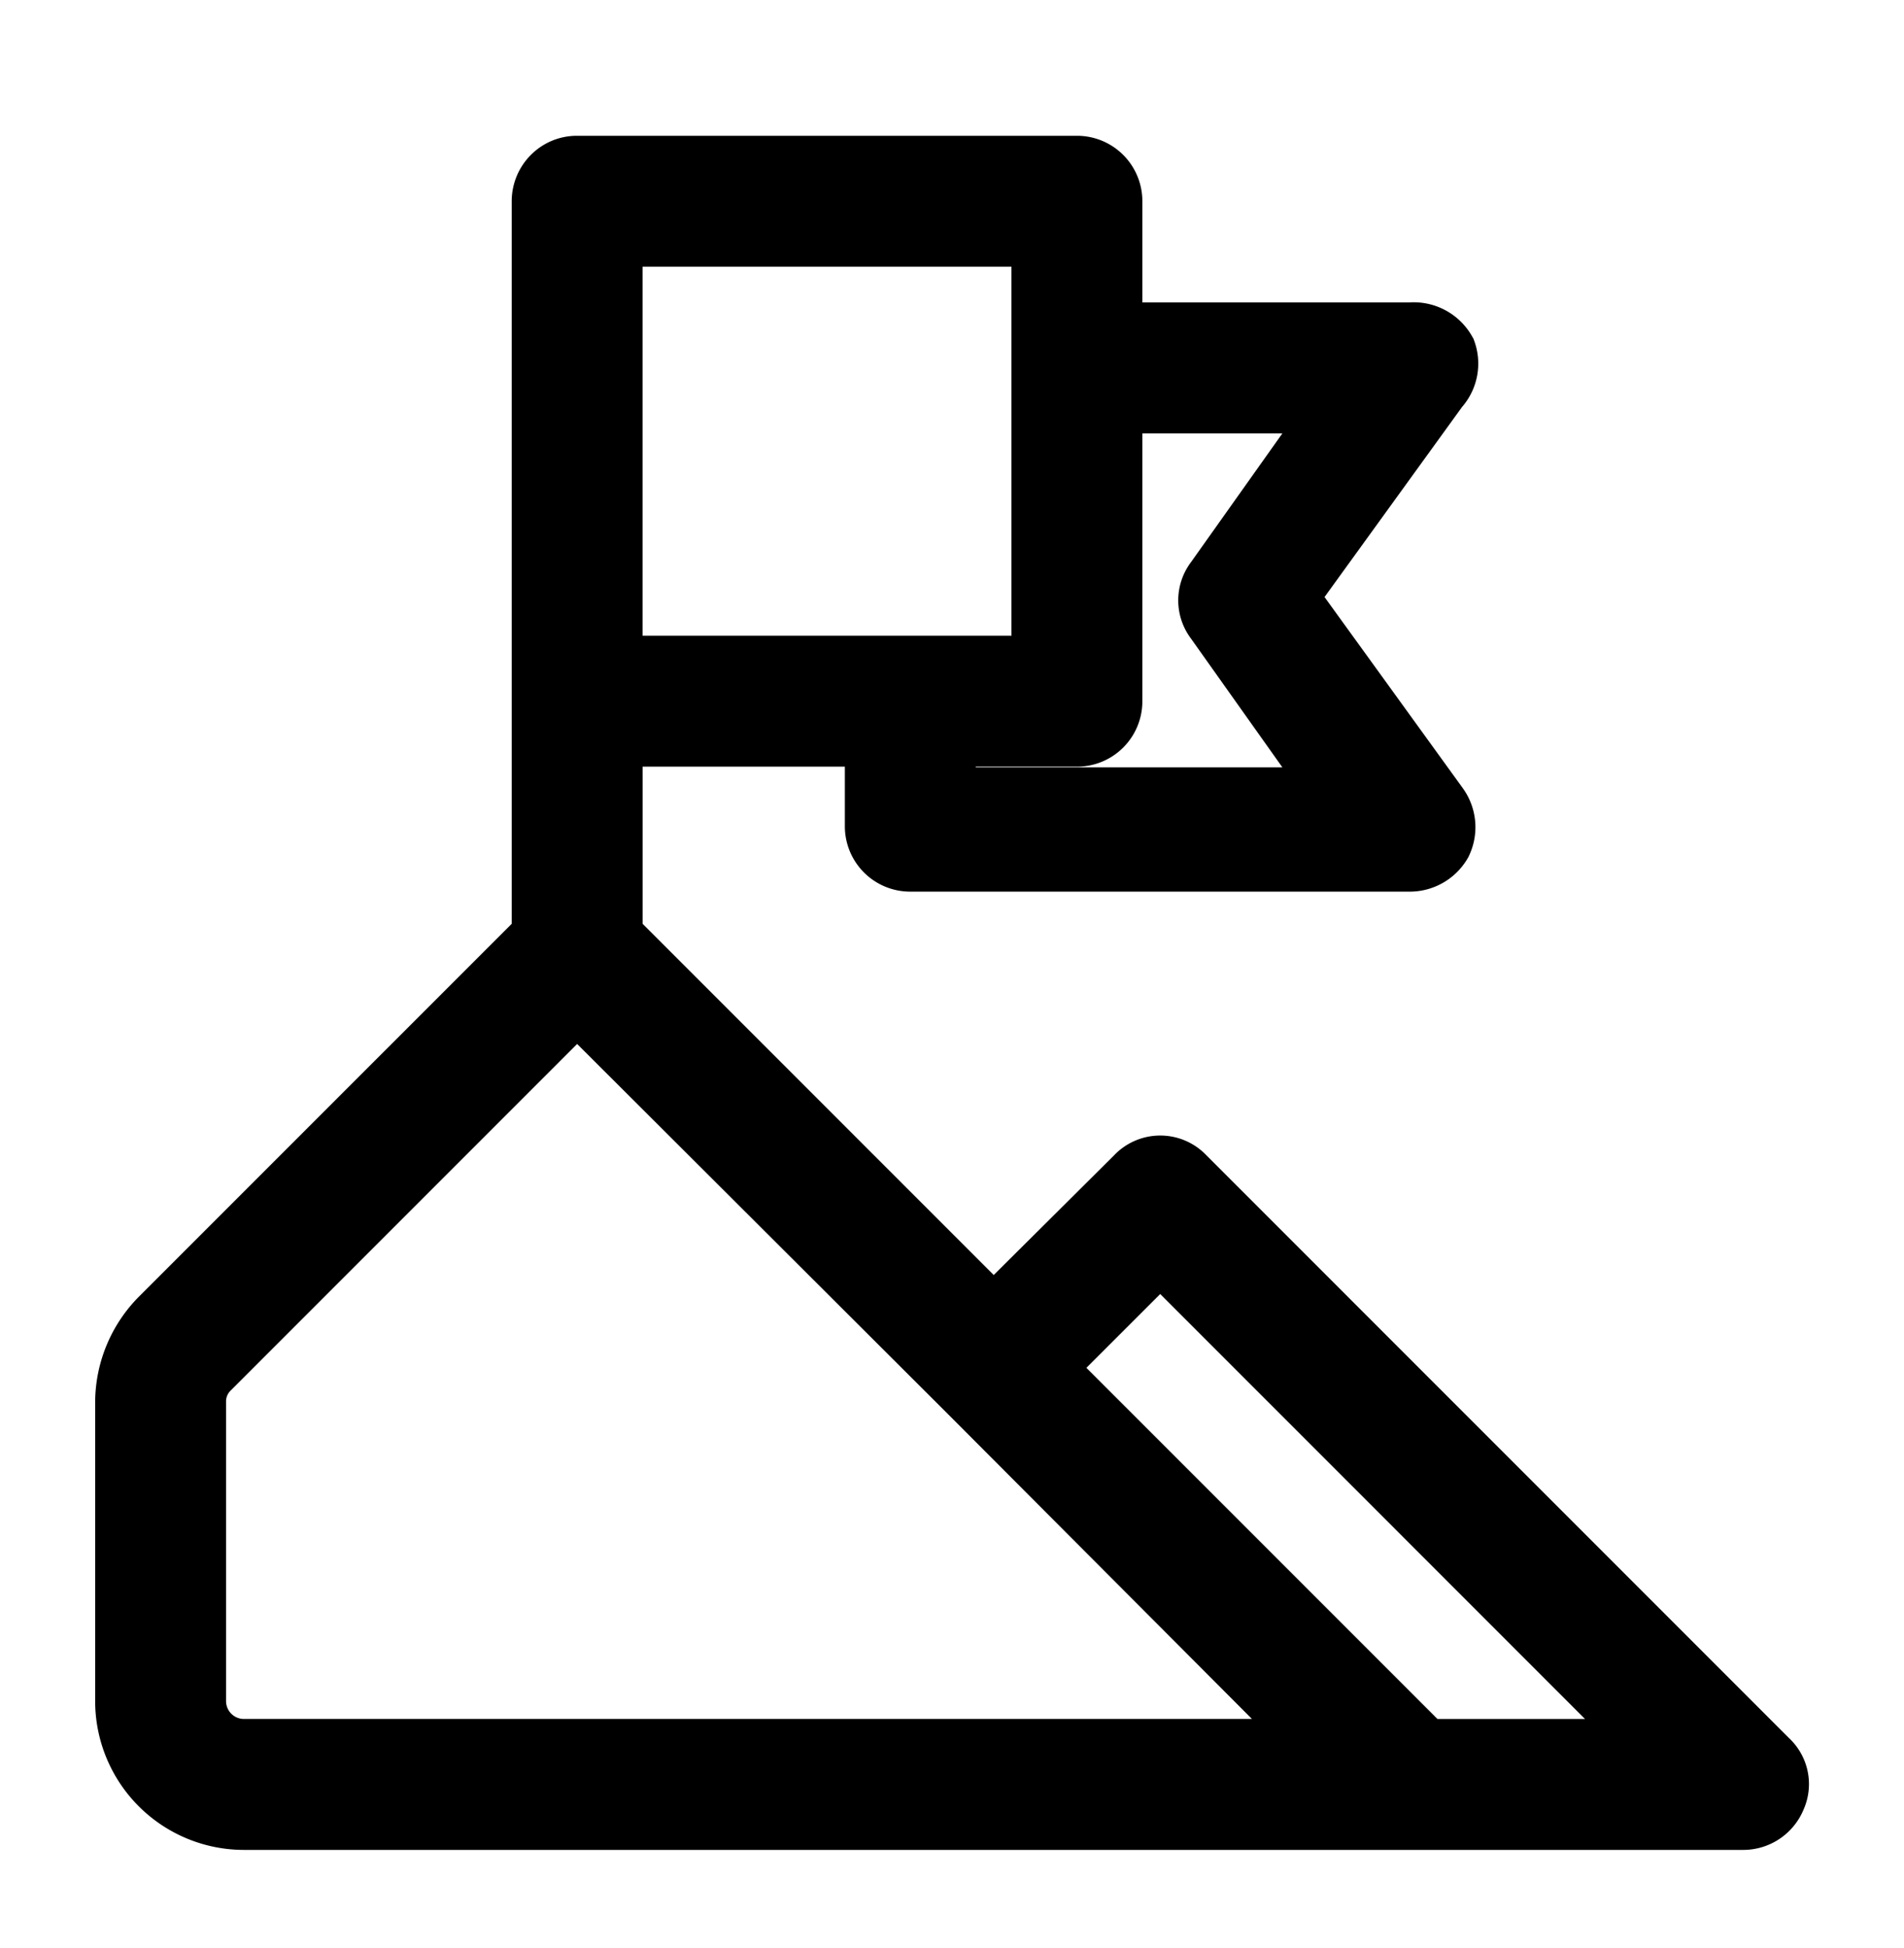
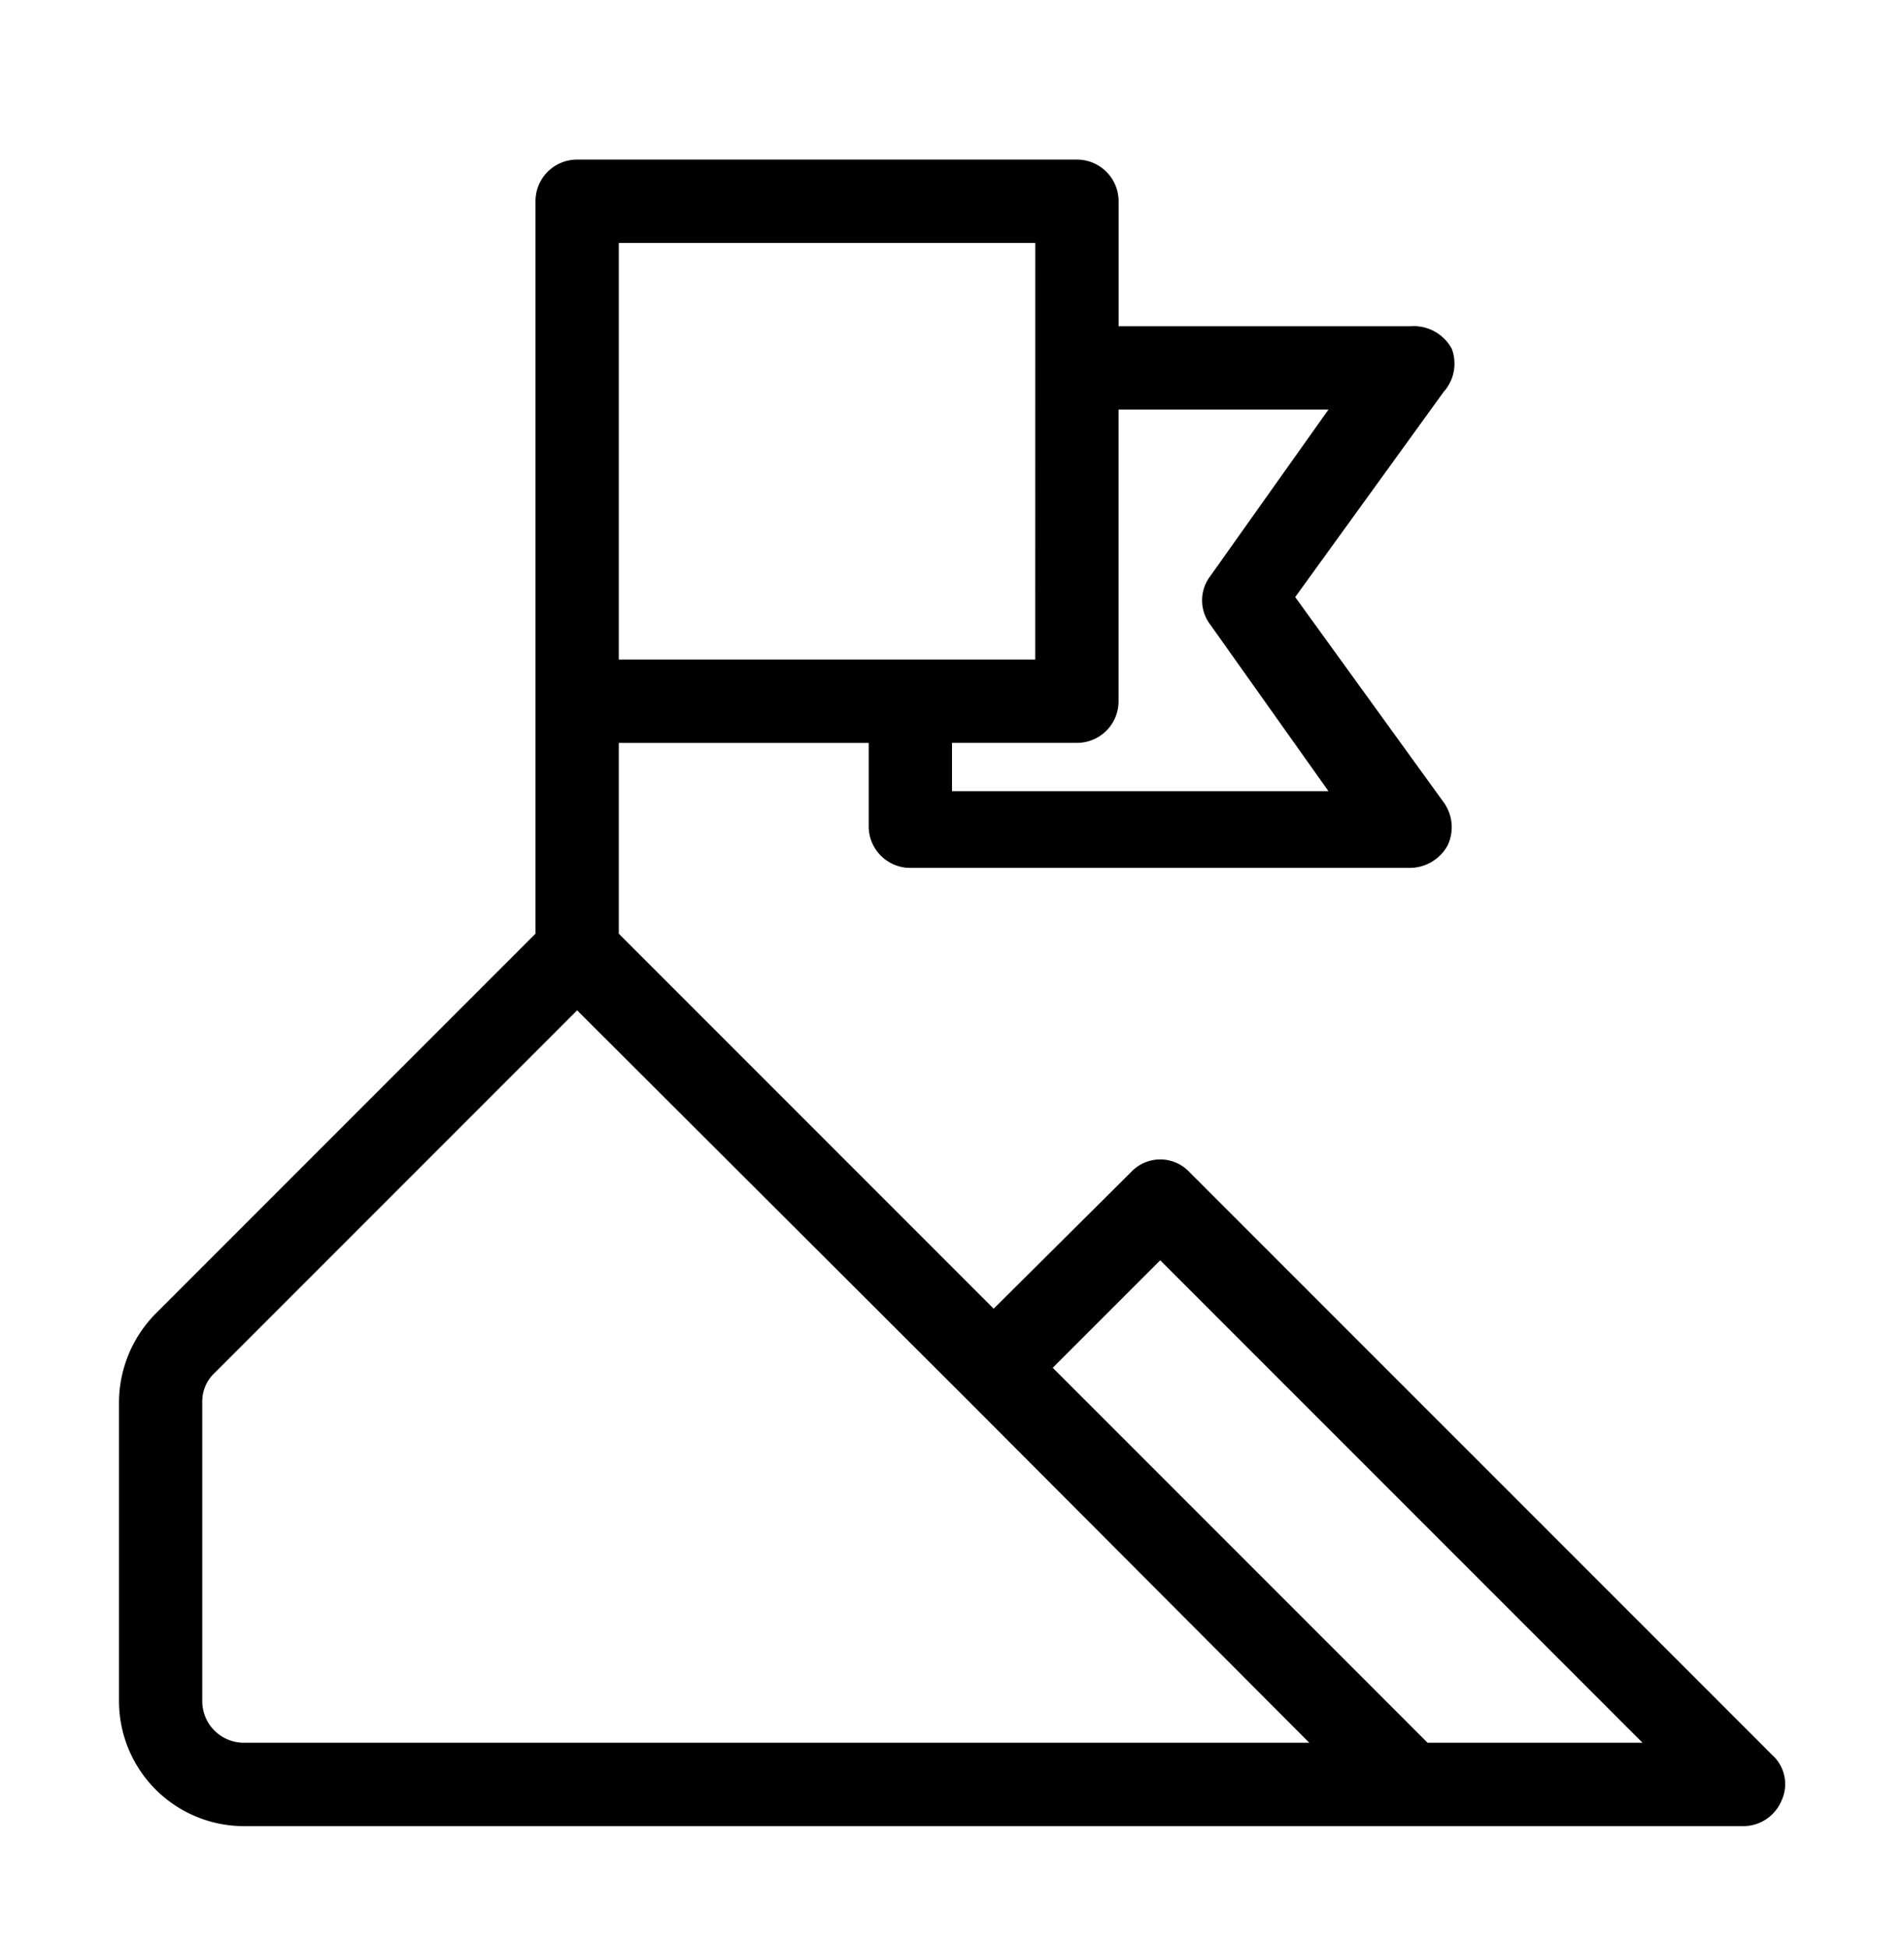
<svg xmlns="http://www.w3.org/2000/svg" width="44" height="45" fill="none" viewBox="0 0 44 45">
  <path fill="#000" d="M40.96 40.55 27.486 27.077a.924.924 0 0 0-1.347 0l-3.176 3.157-8.663-8.663v-4.408h5.775v1.925a.96.96 0 0 0 .963.962h11.55a1 1 0 0 0 .866-.52.98.98 0 0 0-.096-1l-3.427-4.736 3.427-4.736a.98.98 0 0 0 .192-1 1 1 0 0 0-.962-.52H25.85V4.649a.963.963 0 0 0-.962-.962h-11.55a.96.96 0 0 0-.963.962V21.57l-8.778 8.778a2.93 2.93 0 0 0-.847 2.04V39.3a2.89 2.89 0 0 0 2.888 2.888h34.65a.96.96 0 0 0 .885-.597.905.905 0 0 0-.211-1.04M30.7 9.462l-2.733 3.85a.924.924 0 0 0 0 1.116l2.733 3.85H22v-1.116h2.887a.96.96 0 0 0 .962-.963V9.462zm-6.776 5.775H14.3V5.612h9.625zM5.637 40.262a.963.963 0 0 1-.963-.963v-6.91a.9.9 0 0 1 .289-.674l8.374-8.374 8.951 8.932 7.97 7.989zm27.354 0-8.663-8.663 2.484-2.483 11.146 11.146z" />
-   <path fill="#000" fill-rule="evenodd" d="M12.267 3.58a1.5 1.5 0 0 1 1.07-.443h11.55a1.51 1.51 0 0 1 1.512 1.512v2.338h6.167a1.55 1.55 0 0 1 1.466.807l.02.034.013.037a1.53 1.53 0 0 1-.278 1.537l-3.178 4.391 3.191 4.41a1.54 1.54 0 0 1 .15 1.562l-.014.03a1.55 1.55 0 0 1-1.343.804H21.037a1.51 1.51 0 0 1-1.513-1.512v-1.375H14.85v3.63l8.114 8.114 2.781-2.765a1.474 1.474 0 0 1 2.136.001l13.462 13.462a1.455 1.455 0 0 1 .335 1.654 1.51 1.51 0 0 1-1.388.929H5.637a3.44 3.44 0 0 1-3.438-3.438v-6.914a3.48 3.48 0 0 1 1.006-2.424l8.62-8.619V4.65c0-.4.159-.786.442-1.07m1.07.657a.413.413 0 0 0-.413.412v17.149l-8.937 8.937a2.38 2.38 0 0 0-.688 1.655v6.91a2.34 2.34 0 0 0 2.338 2.337h34.648a.41.41 0 0 0 .379-.256l.007-.018a.35.35 0 0 0-.083-.408l-.017-.015-13.487-13.488a.375.375 0 0 0-.545 0l-.013.014-3.565 3.543-9.212-9.211v-5.186h6.875v2.475a.413.413 0 0 0 .413.412h11.546a.45.45 0 0 0 .38-.22.43.43 0 0 0-.05-.425l-.002-.003-3.66-5.058 3.678-5.082.02-.023a.43.43 0 0 0 .097-.403.45.45 0 0 0-.414-.2l-.023.002H25.3V4.649a.41.41 0 0 0-.412-.412zm.412.825h10.725v10.725H13.75zm1.1 1.1v8.525h8.525V6.162zm10.45 2.75h6.466l-3.36 4.732a.374.374 0 0 0 0 .452l.01.014 3.35 4.718H21.45v-2.216h3.438a.41.41 0 0 0 .412-.413zm1.1 1.1v6.187a1.51 1.51 0 0 1-1.512 1.513h-2.338v.016h7.086l-2.112-2.975a1.47 1.47 0 0 1 0-1.766l2.112-2.975zM13.336 22.564l9.34 9.32 8.907 8.928H5.637a1.51 1.51 0 0 1-1.513-1.513v-6.908m9.212-9.827L4.58 31.32zm.001 1.554-8 8a.35.35 0 0 0-.113.264v6.917a.413.413 0 0 0 .413.413h23.295l-7.032-7.05zm13.475 4.22 12.473 12.474h-6.522l-9.212-9.213zM25.106 31.6l8.113 8.113h3.41l-9.817-9.818z" clip-rule="evenodd" />
</svg>